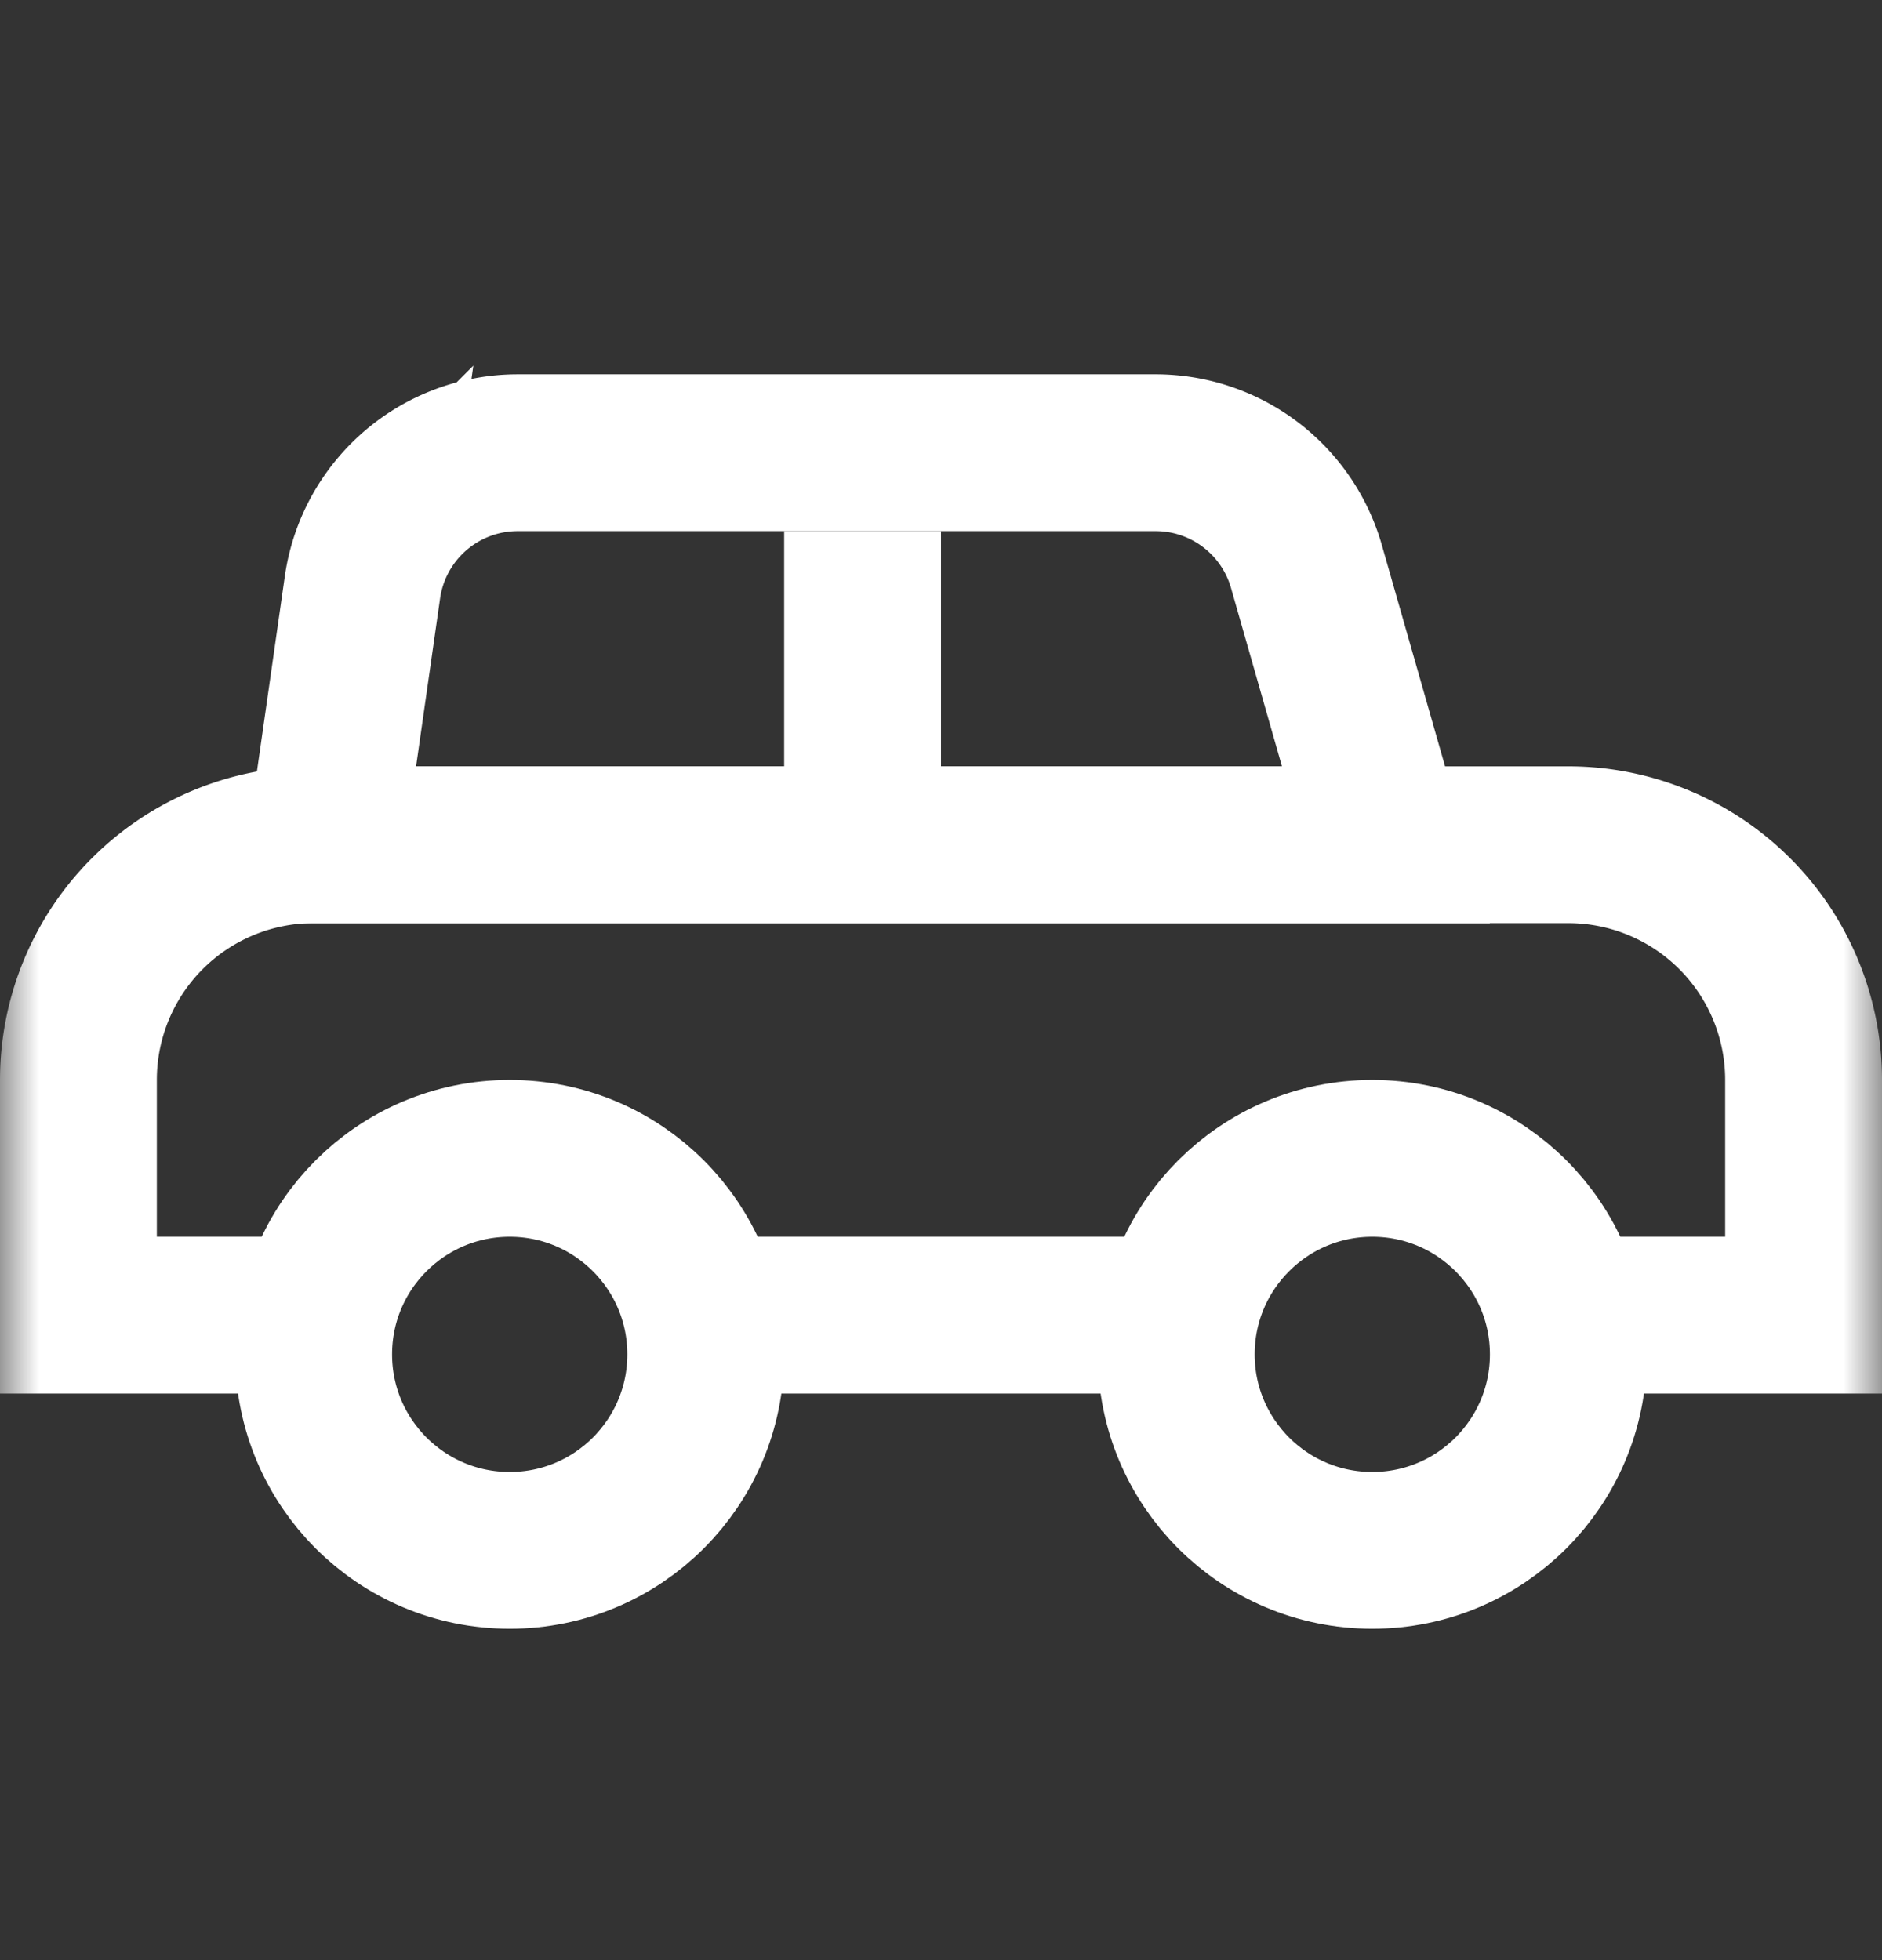
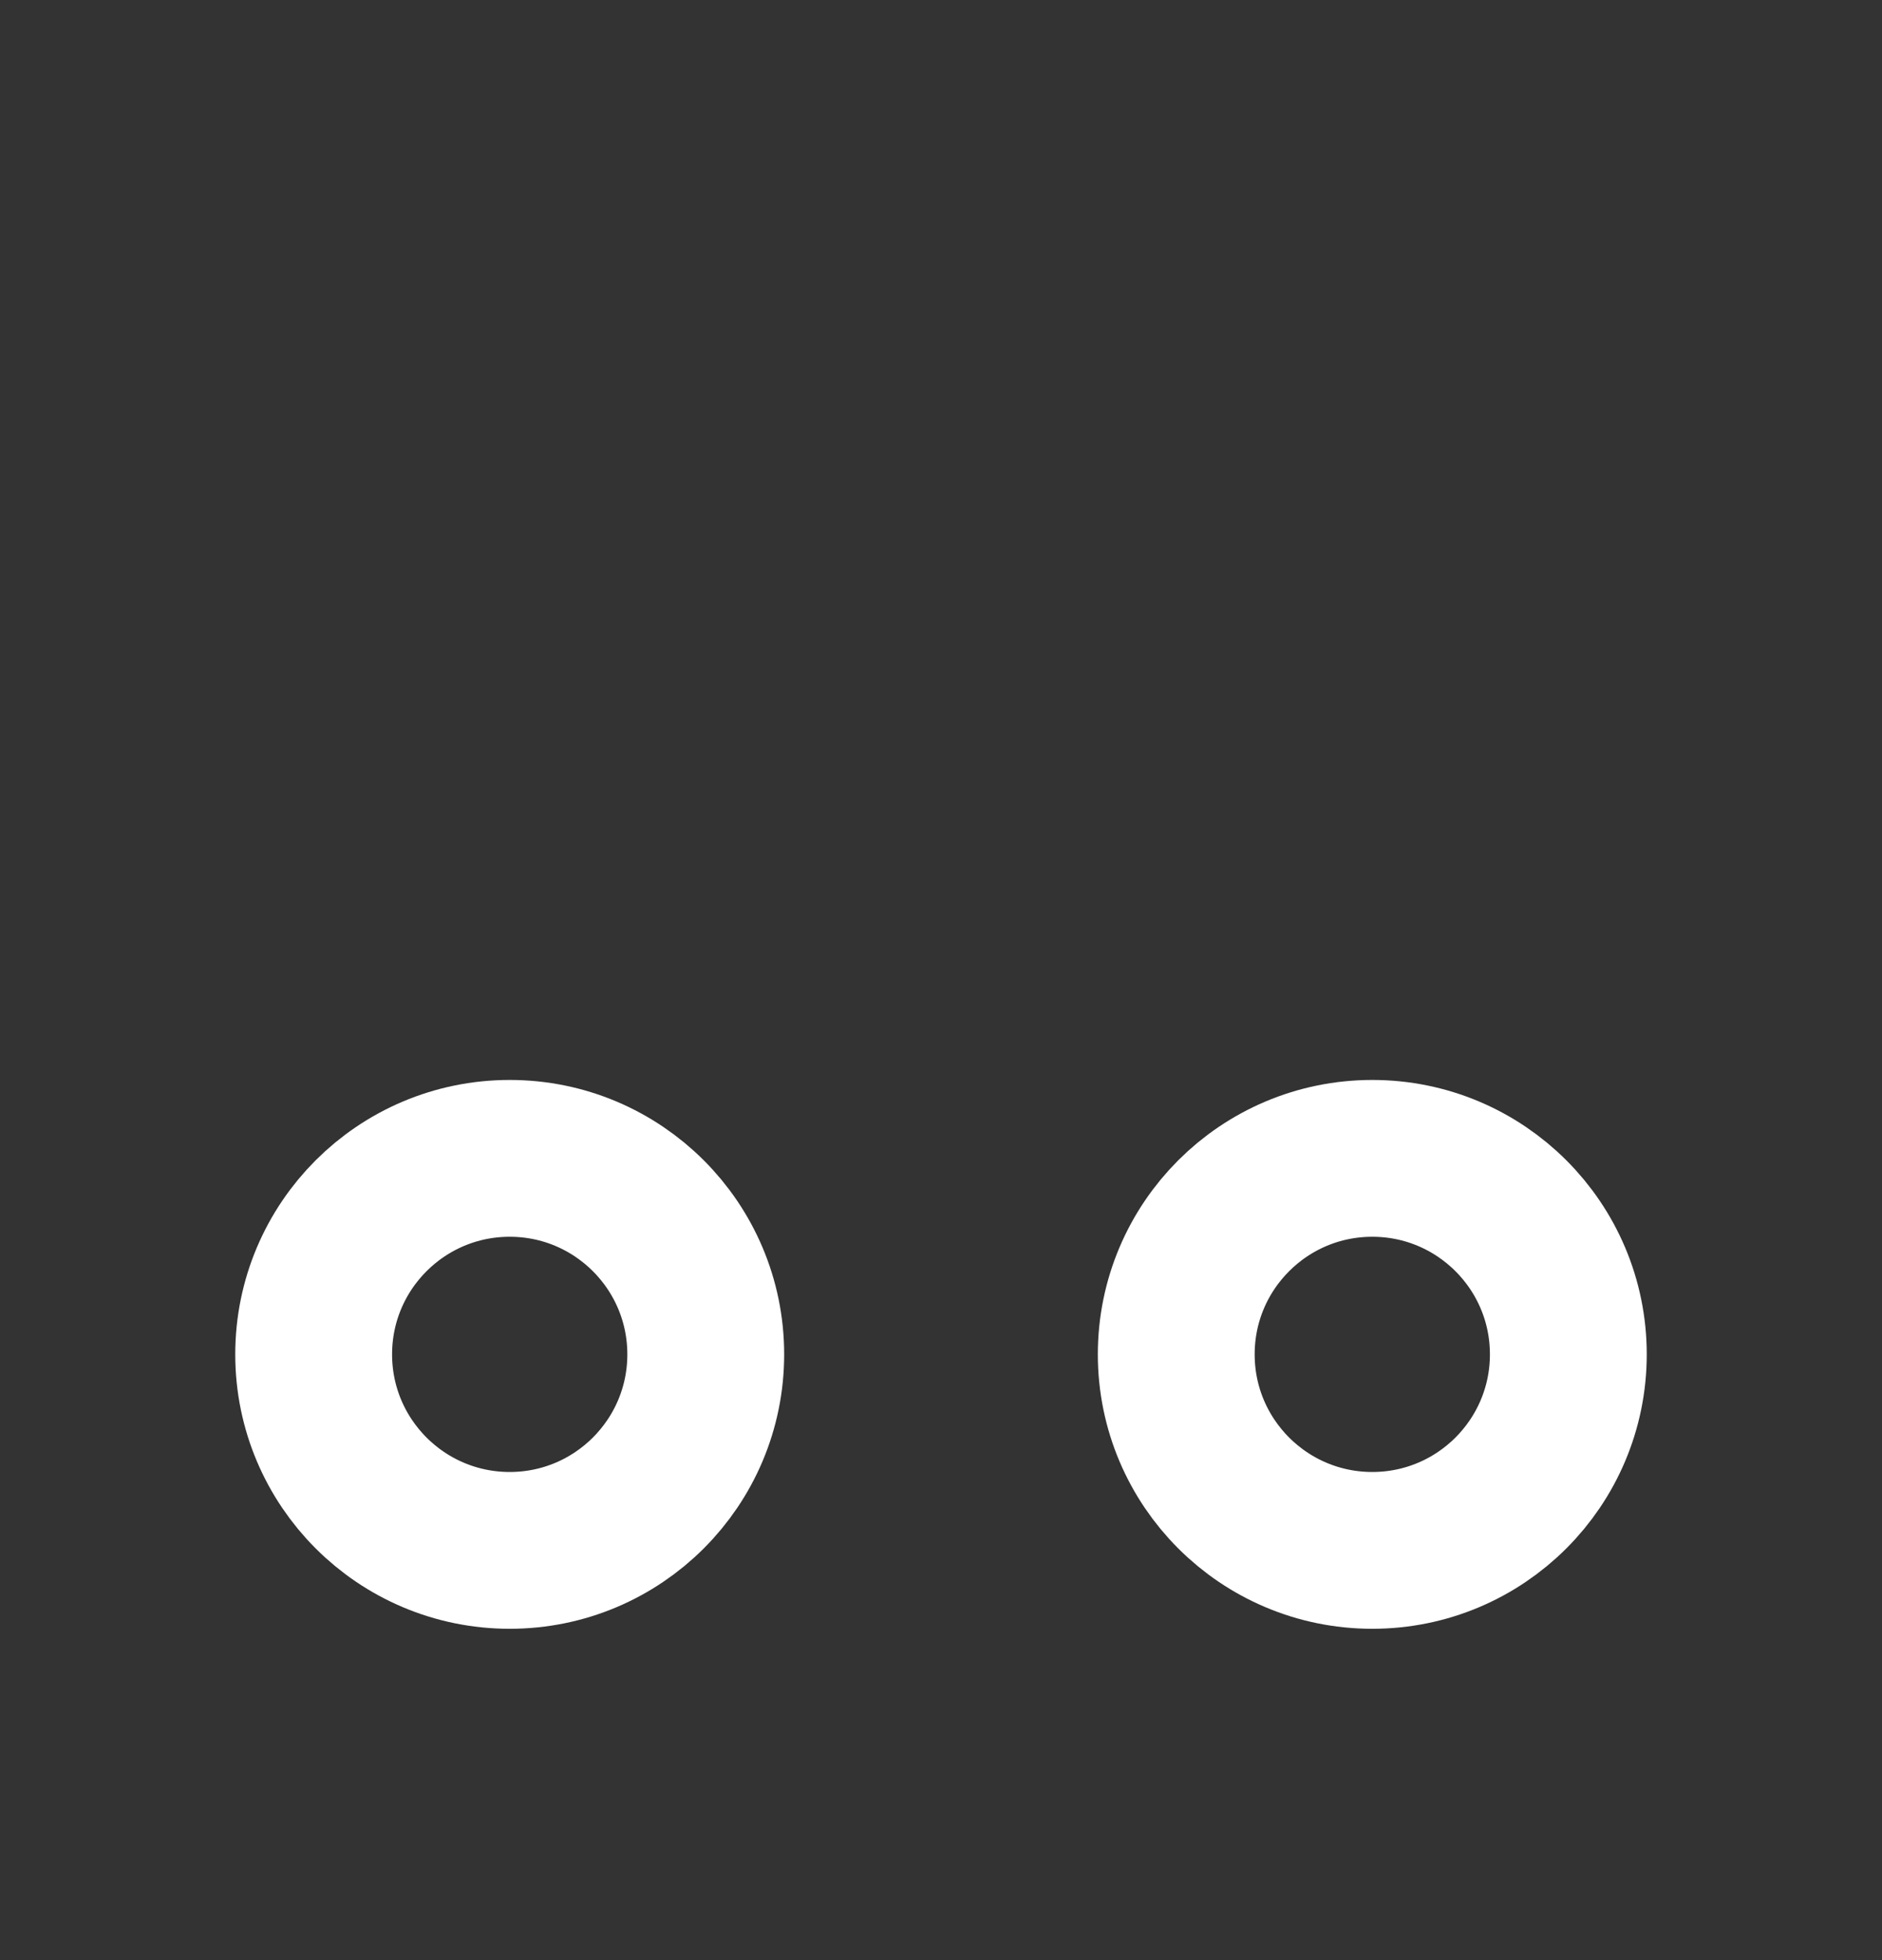
<svg xmlns="http://www.w3.org/2000/svg" width="24" height="25" fill="none">
  <rect width="100%" height="100%" fill="#333333" stroke="none" />
  <mask id="a" style="mask-type:alpha" maskUnits="userSpaceOnUse" x="0" y="0" width="24" height="25">
    <path fill="#D9D9D9" d="M0 .774h24v24H0z" />
  </mask>
  <g mask="url(#a)" stroke="#fff" stroke-width="2">
    <circle cx="17.5" cy="17.274" r="2.5" />
    <circle cx="6.5" cy="17.274" r="2.5" />
-     <path d="M11 6.774v4m-7 6H1v-3a3 3 0 013-3h16a3 3 0 013 3v3h-3m-11 0h5.5" />
-     <path d="M4.622 7.492a2 2 0 011.98-1.718h8.135a2 2 0 011.923 1.451l1.014 3.55H4.153l.469-3.283z" />
  </g>
</svg>